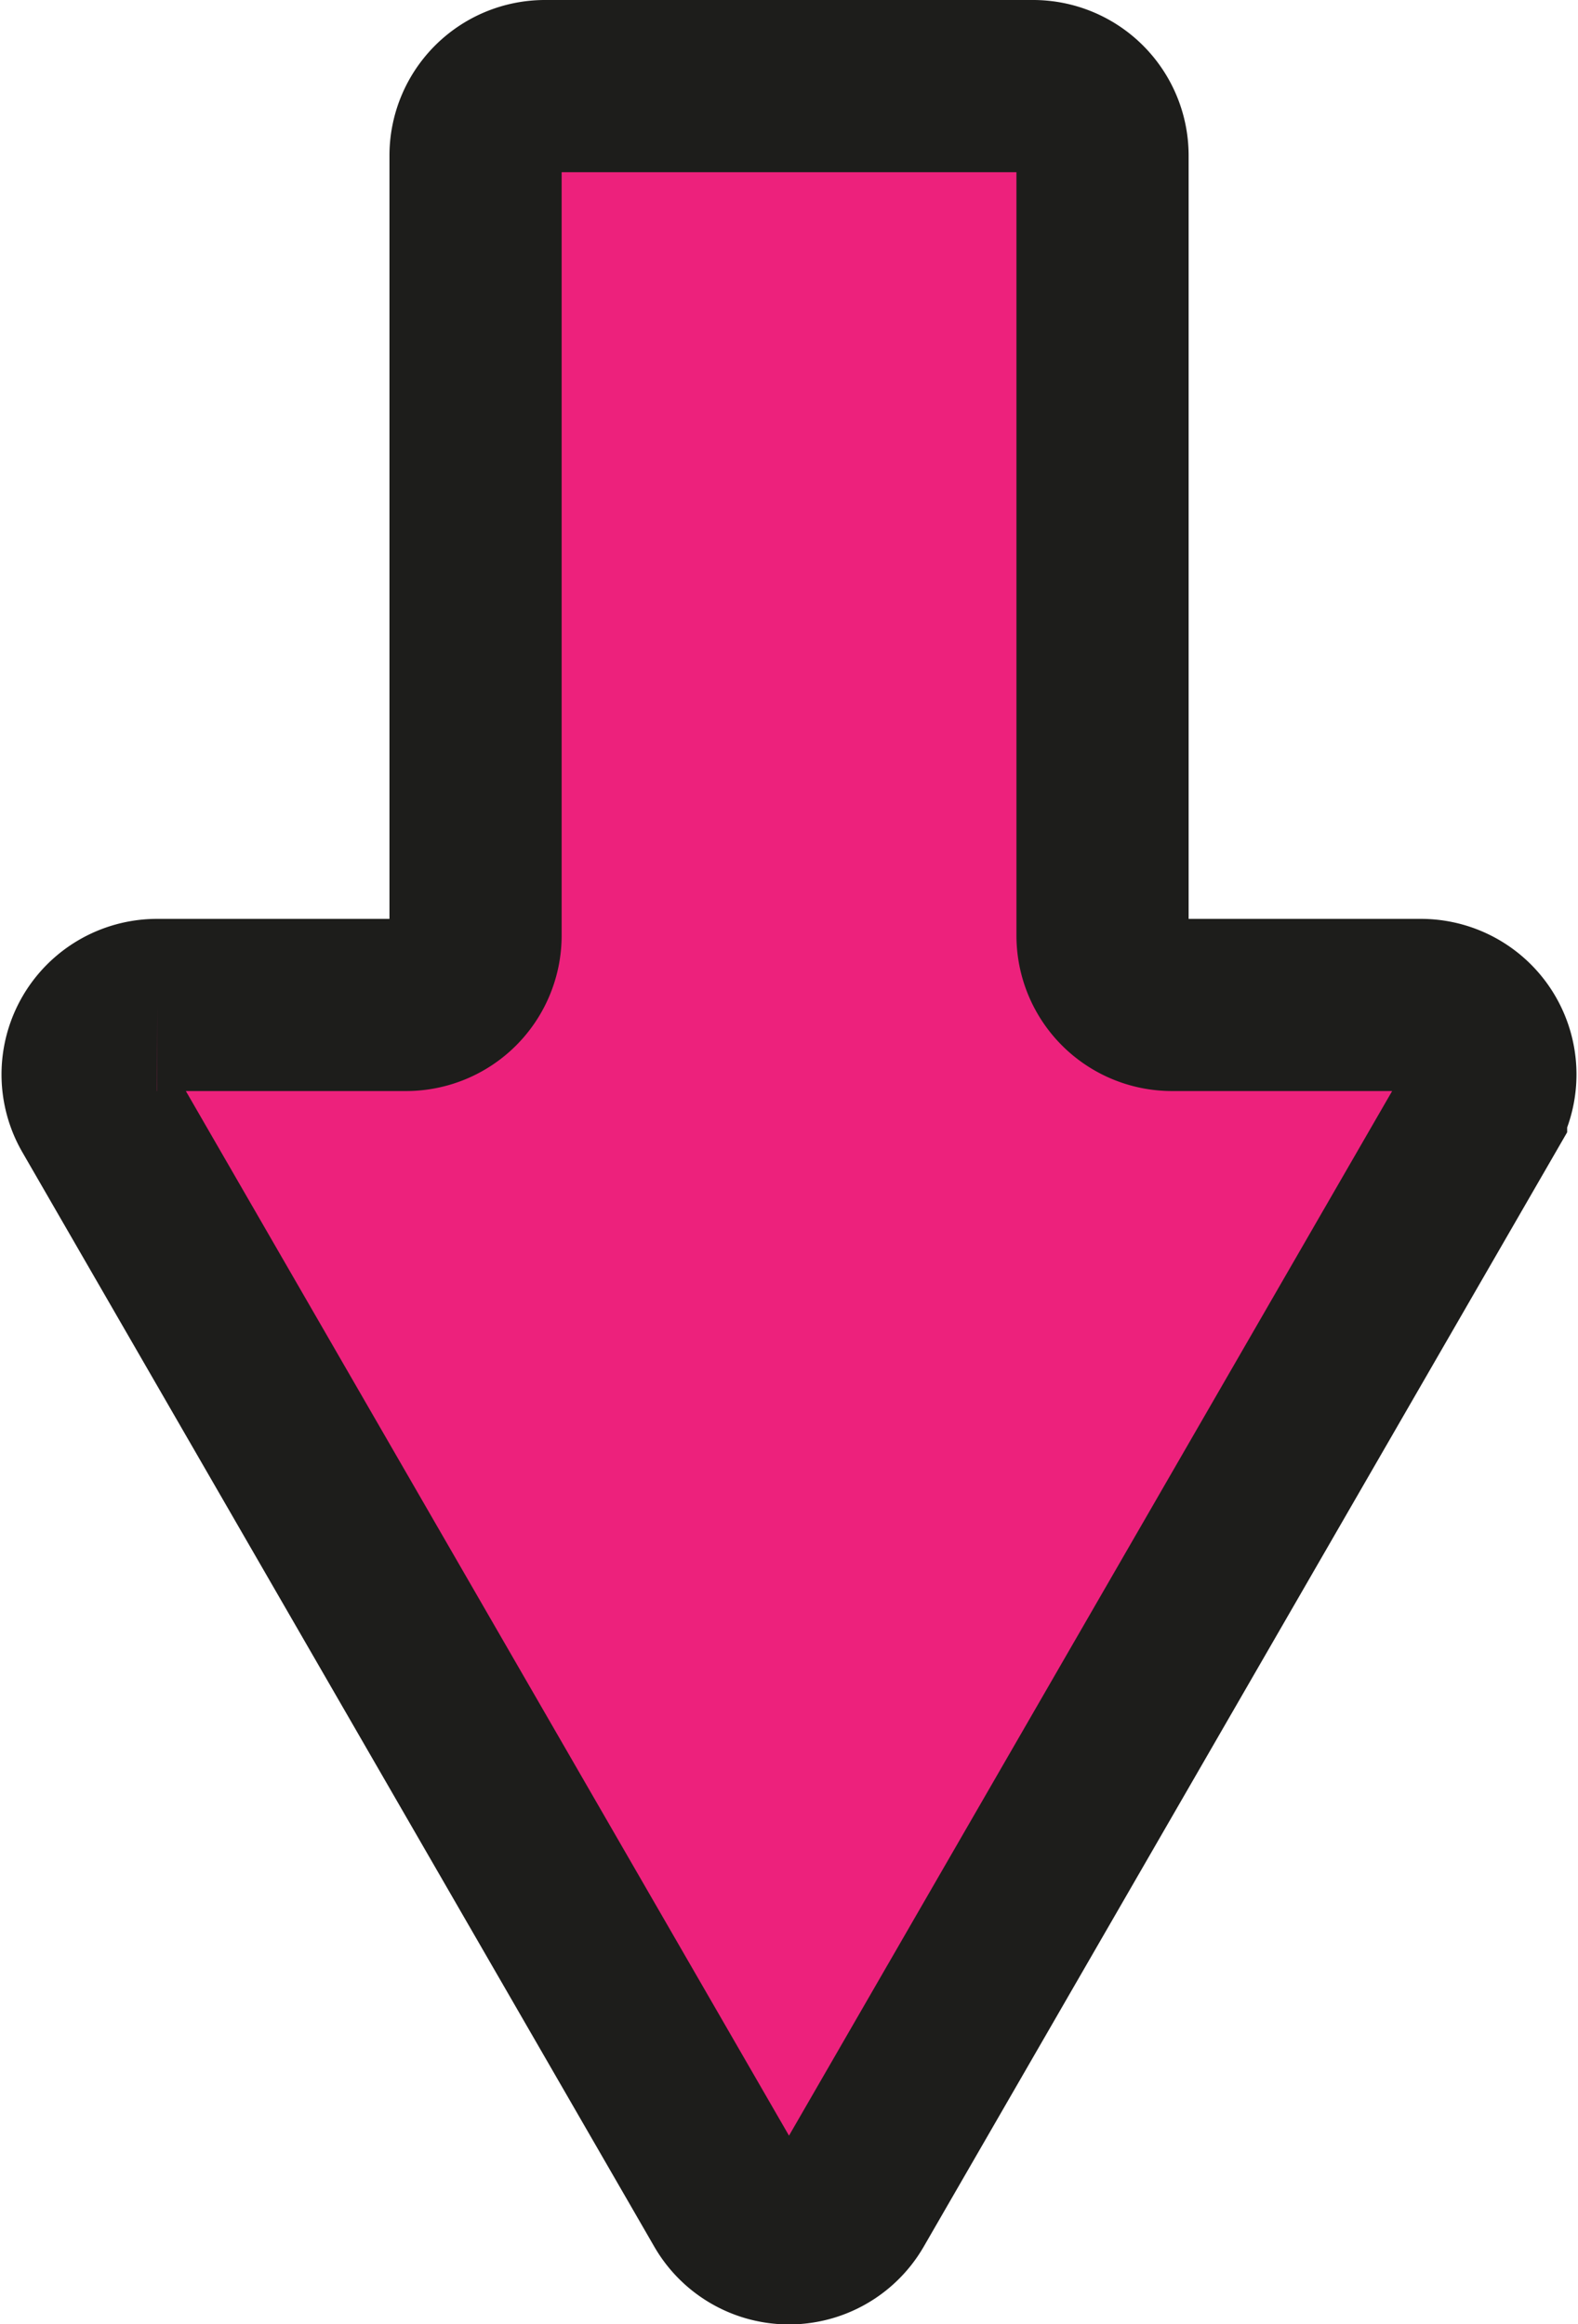
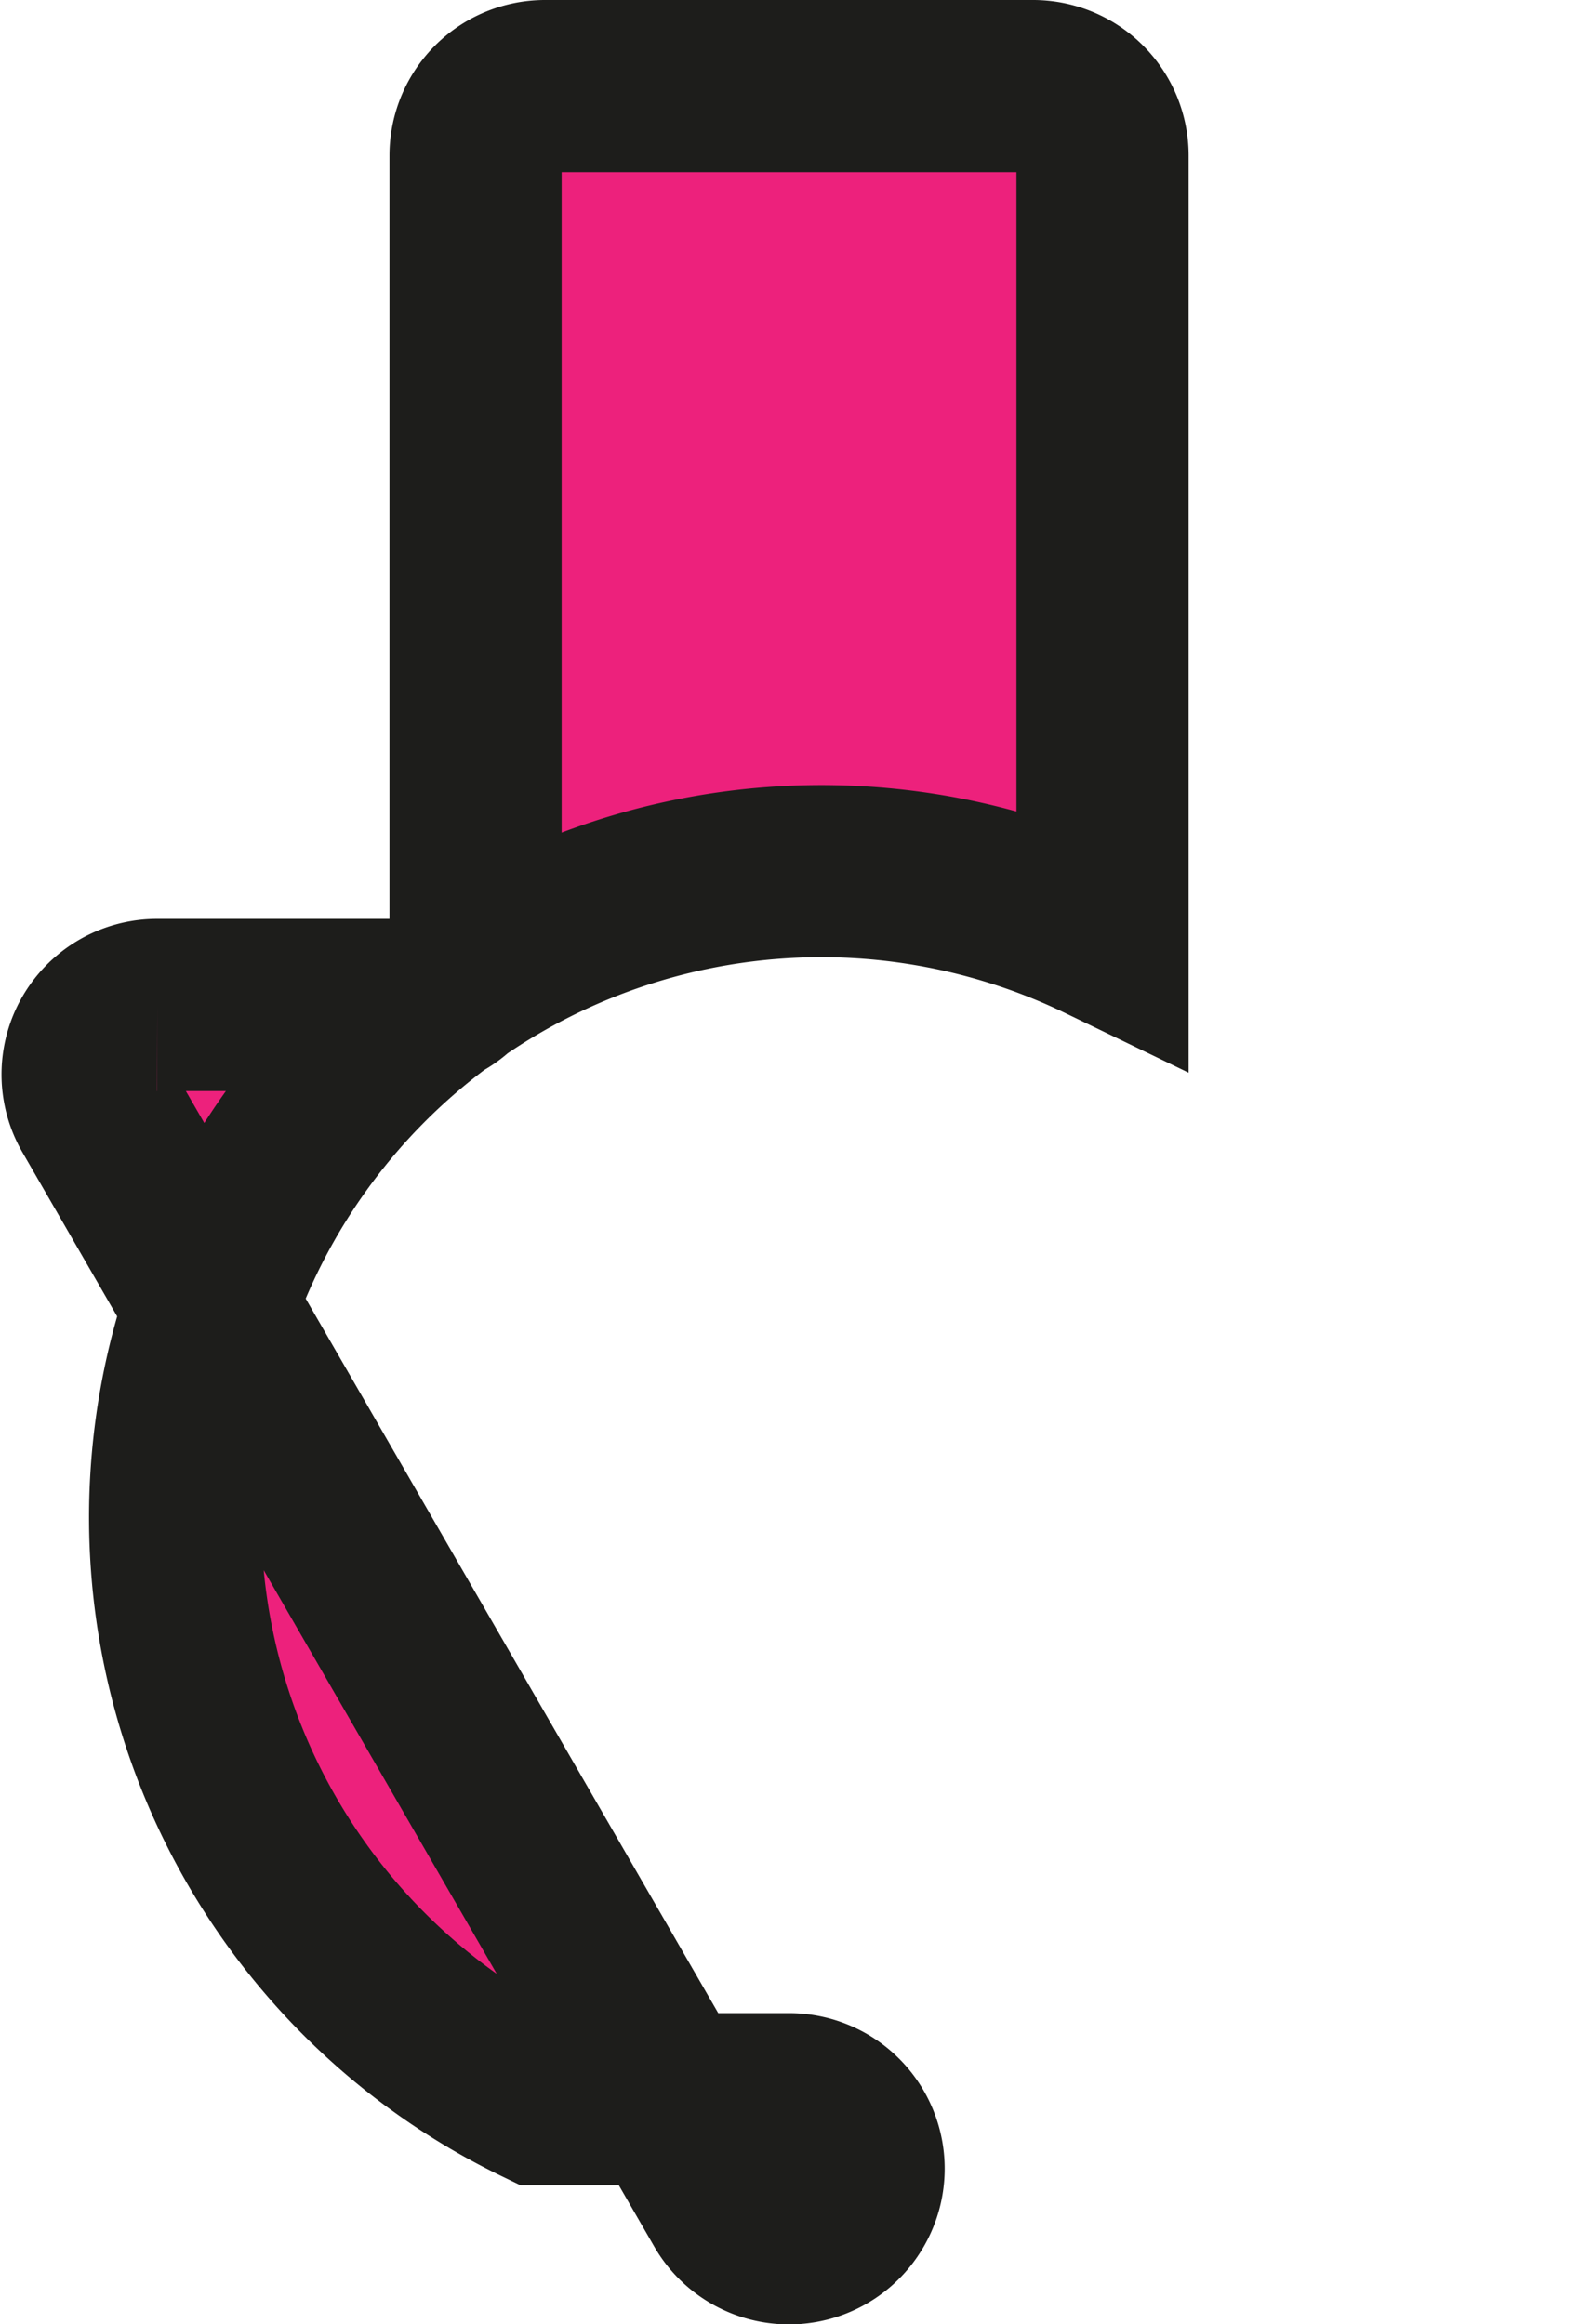
<svg xmlns="http://www.w3.org/2000/svg" width="18.33" height="27" viewBox="0 0 18.33 27">
-   <path id="Path_51" data-name="Path 51" d="M649.146,245.827v-9.06a.807.807,0,0,0-.807-.807H642.67a.807.807,0,0,0-.807.807v9.06a.807.807,0,0,1-.807.807h-2.891a.807.807,0,0,0-.7,1.211l7.339,12.711a.807.807,0,0,0,1.4,0l7.339-12.711a.807.807,0,0,0-.7-1.211h-2.89A.807.807,0,0,1,649.146,245.827Z" transform="translate(-636.339 -234.96)" fill="#ed217c" stroke="#1d1d1b" stroke-linecap="round" stroke-miterlimit="10" stroke-width="2" />
+   <path id="Path_51" data-name="Path 51" d="M649.146,245.827v-9.06a.807.807,0,0,0-.807-.807H642.67a.807.807,0,0,0-.807.807v9.06a.807.807,0,0,1-.807.807h-2.891a.807.807,0,0,0-.7,1.211l7.339,12.711a.807.807,0,0,0,1.4,0a.807.807,0,0,0-.7-1.211h-2.89A.807.807,0,0,1,649.146,245.827Z" transform="translate(-636.339 -234.96)" fill="#ed217c" stroke="#1d1d1b" stroke-linecap="round" stroke-miterlimit="10" stroke-width="2" />
</svg>